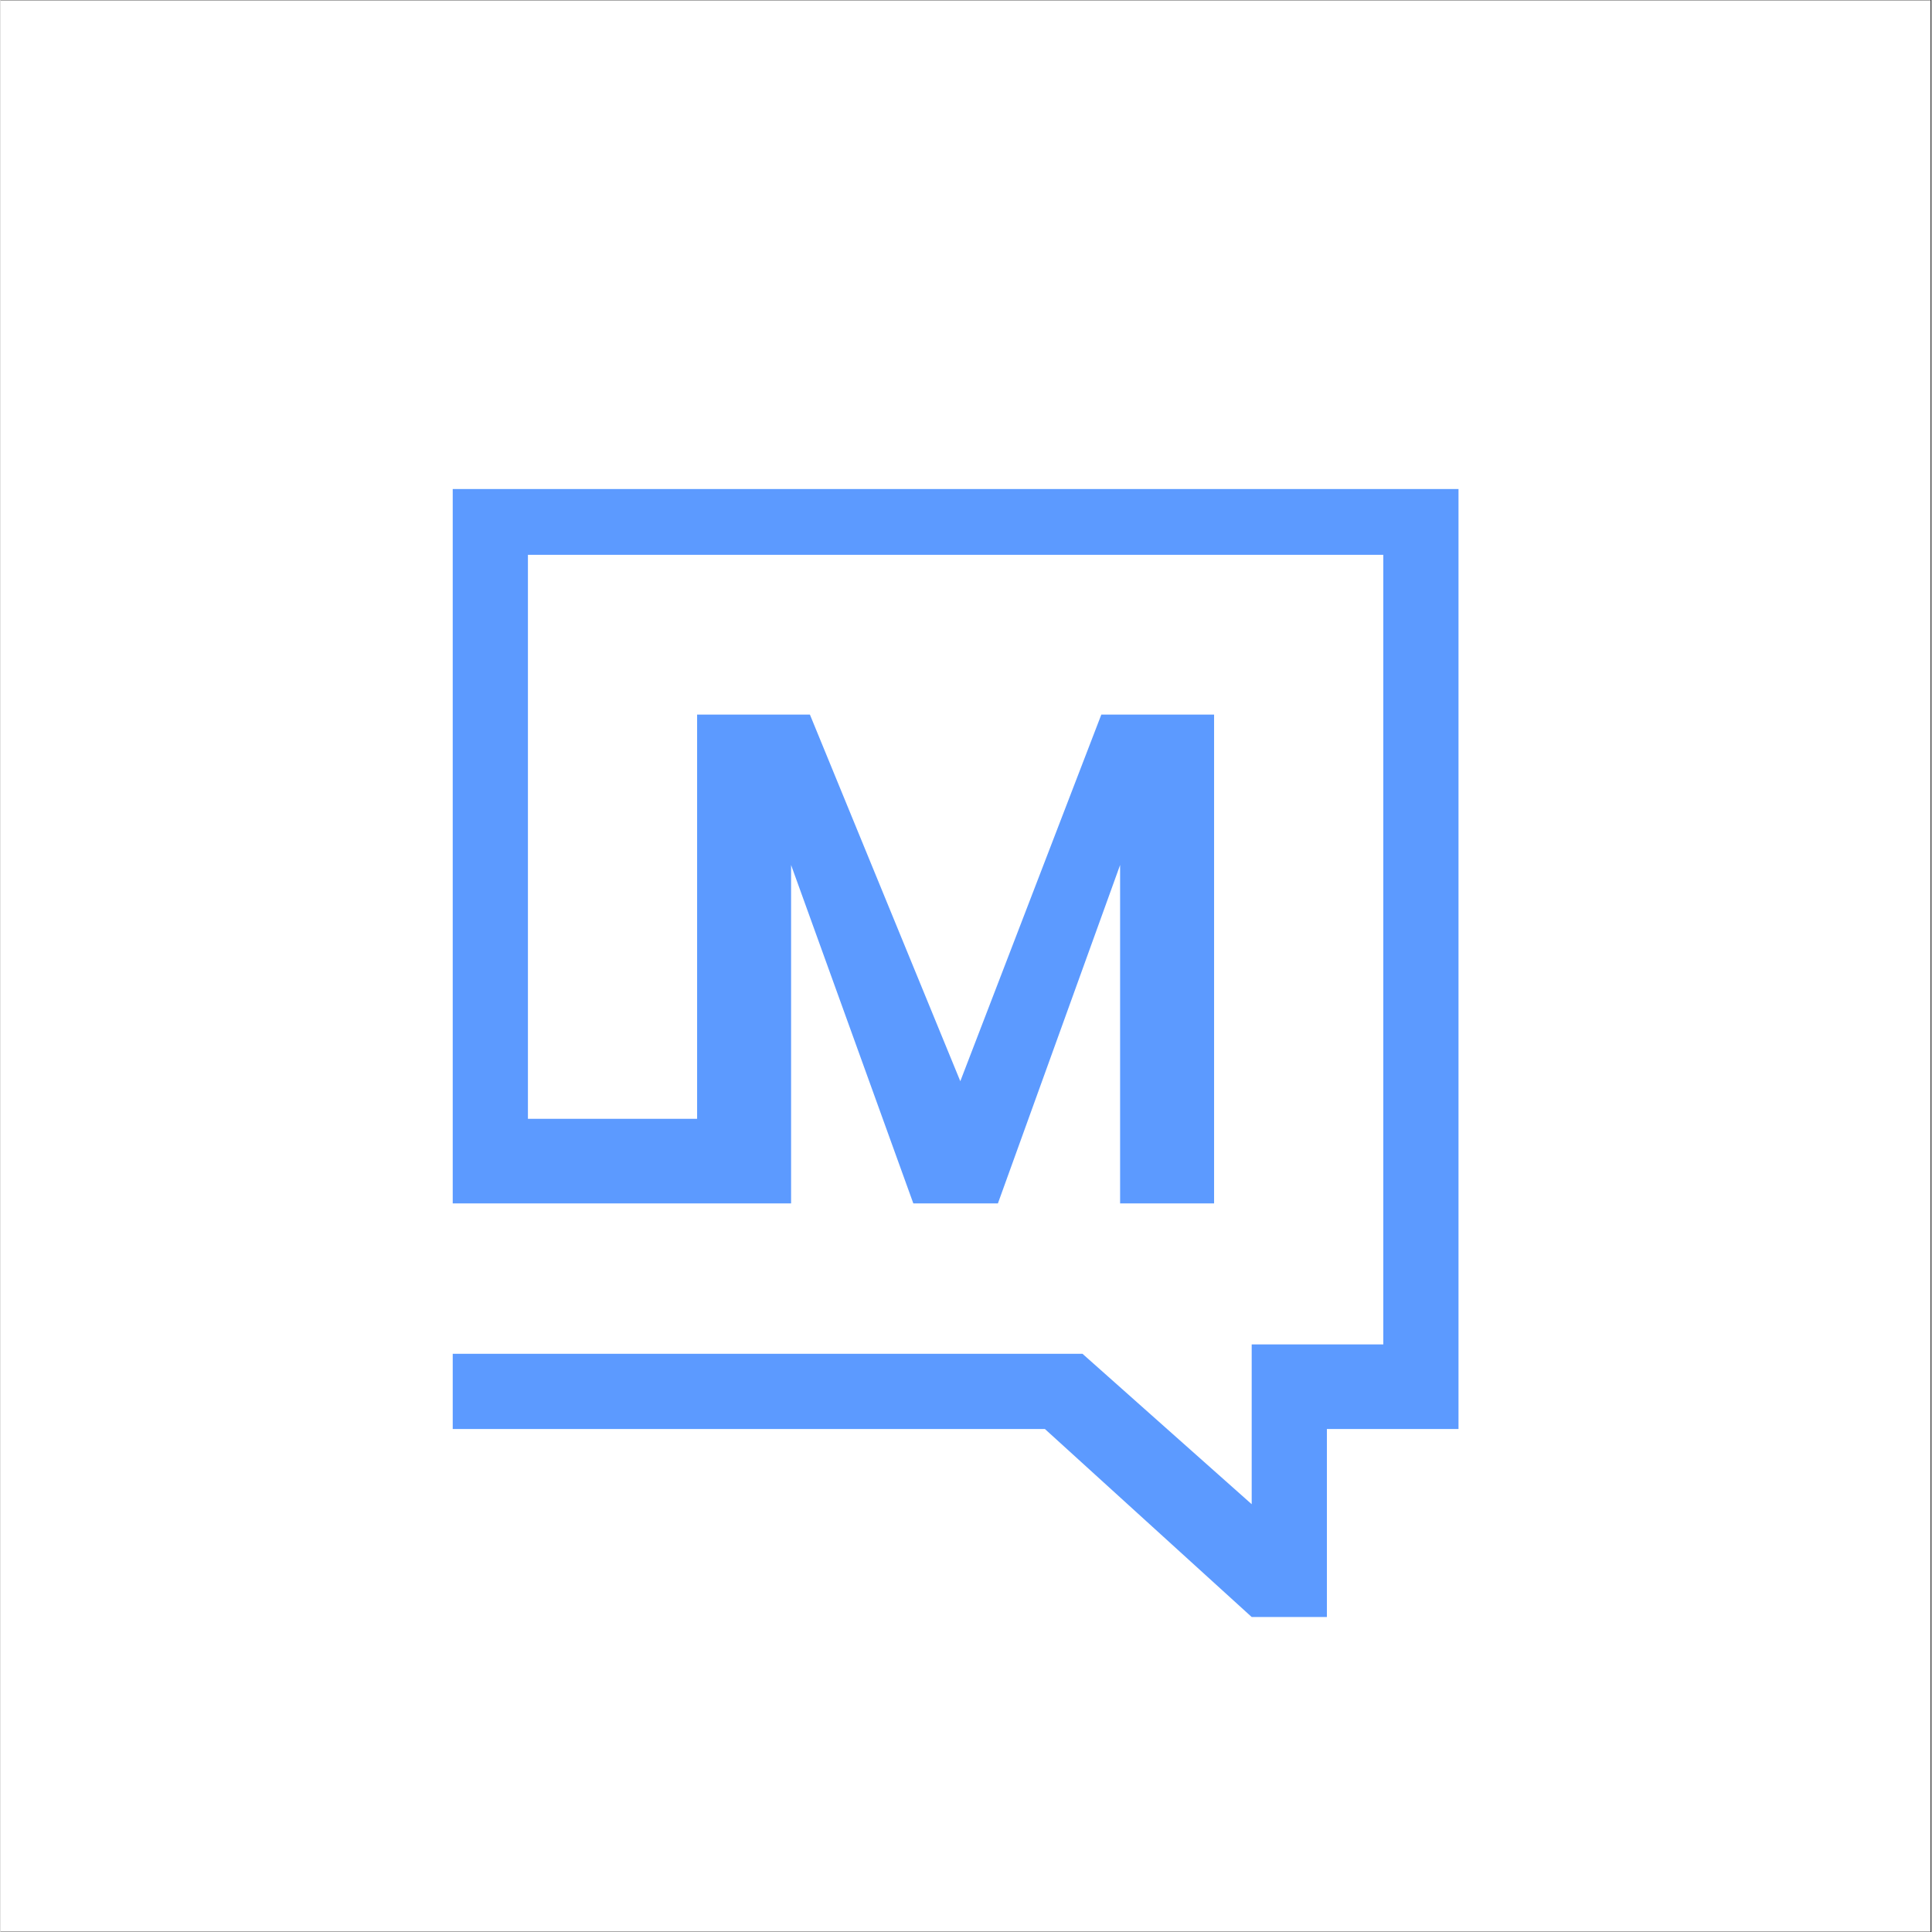
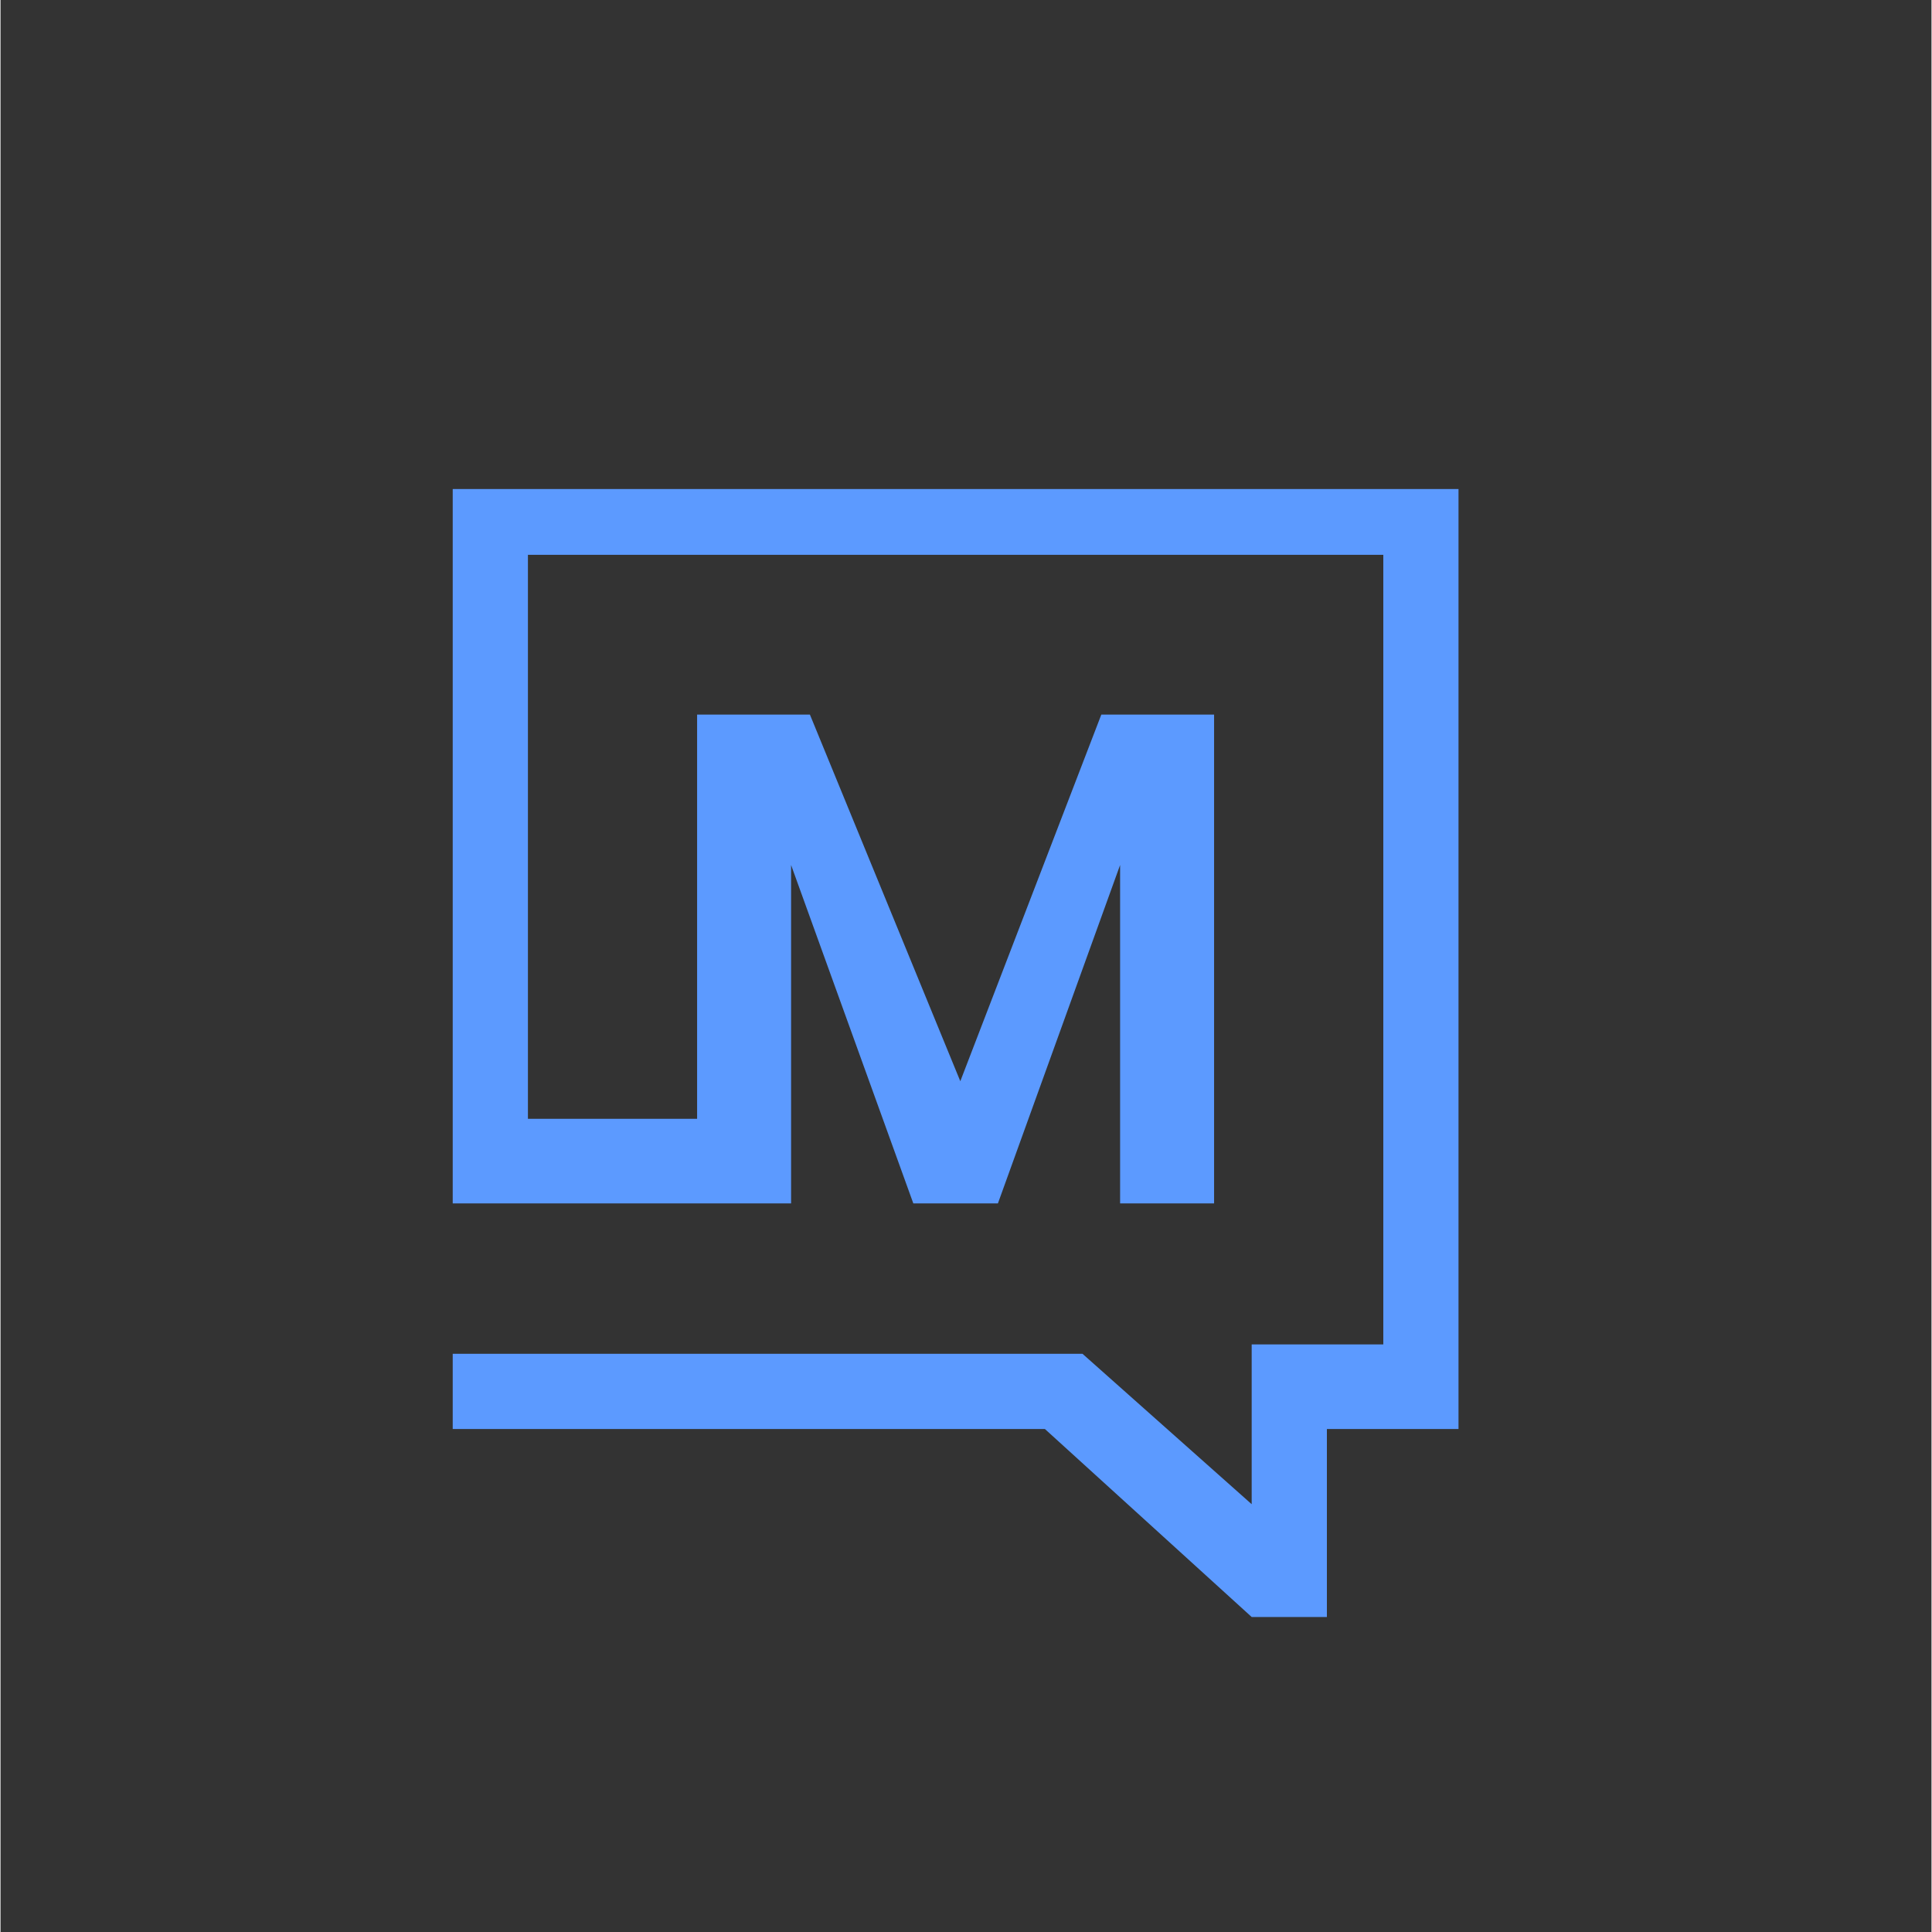
<svg xmlns="http://www.w3.org/2000/svg" width="300" zoomAndPan="magnify" viewBox="0 0 224.88 225" height="300" preserveAspectRatio="xMidYMid meet" version="1.2">
  <rect x="0" y="0" width="224.88" height="225" fill="#333333" stroke="none" />
  <defs>
    <clipPath id="5ef2e7eec1">
-       <path d="M 0 0.059 L 224.762 0.059 L 224.762 224.938 L 0 224.938 Z M 0 0.059 " />
-     </clipPath>
+       </clipPath>
  </defs>
  <g id="979c860029">
    <g clip-rule="nonzero" clip-path="url(#5ef2e7eec1)">
-       <path style=" stroke:none;fill-rule:nonzero;fill:#ffffff;fill-opacity:1;" d="M 0 0.059 L 224.879 0.059 L 224.879 224.941 L 0 224.941 Z M 0 0.059 " />
      <path style=" stroke:none;fill-rule:nonzero;fill:#ffffff;fill-opacity:1;" d="M 0 0.059 L 224.879 0.059 L 224.879 224.941 L 0 224.941 Z M 0 0.059 " />
    </g>
    <path style=" stroke:none;fill-rule:nonzero;fill:#5c9aff;fill-opacity:1;" d="M 92.07 140.148 L 92.07 100.738 L 106.305 140.148 L 116.156 140.148 L 130.387 100.738 L 130.387 140.148 L 141.332 140.148 L 141.332 83.223 L 128.199 83.223 L 111.777 125.918 L 94.262 83.223 L 81.125 83.223 L 81.125 130.297 L 61.422 130.297 L 61.422 64.613 L 161.039 64.613 L 161.039 156.57 L 145.711 156.57 L 145.711 175.18 L 126.008 157.664 L 52.664 157.664 L 52.664 166.422 L 121.629 166.422 L 145.711 188.316 L 154.469 188.316 L 154.469 166.422 L 169.797 166.422 L 169.797 56.953 L 52.664 56.953 L 52.664 140.148 Z M 92.07 140.148 " />
  </g>
</svg>